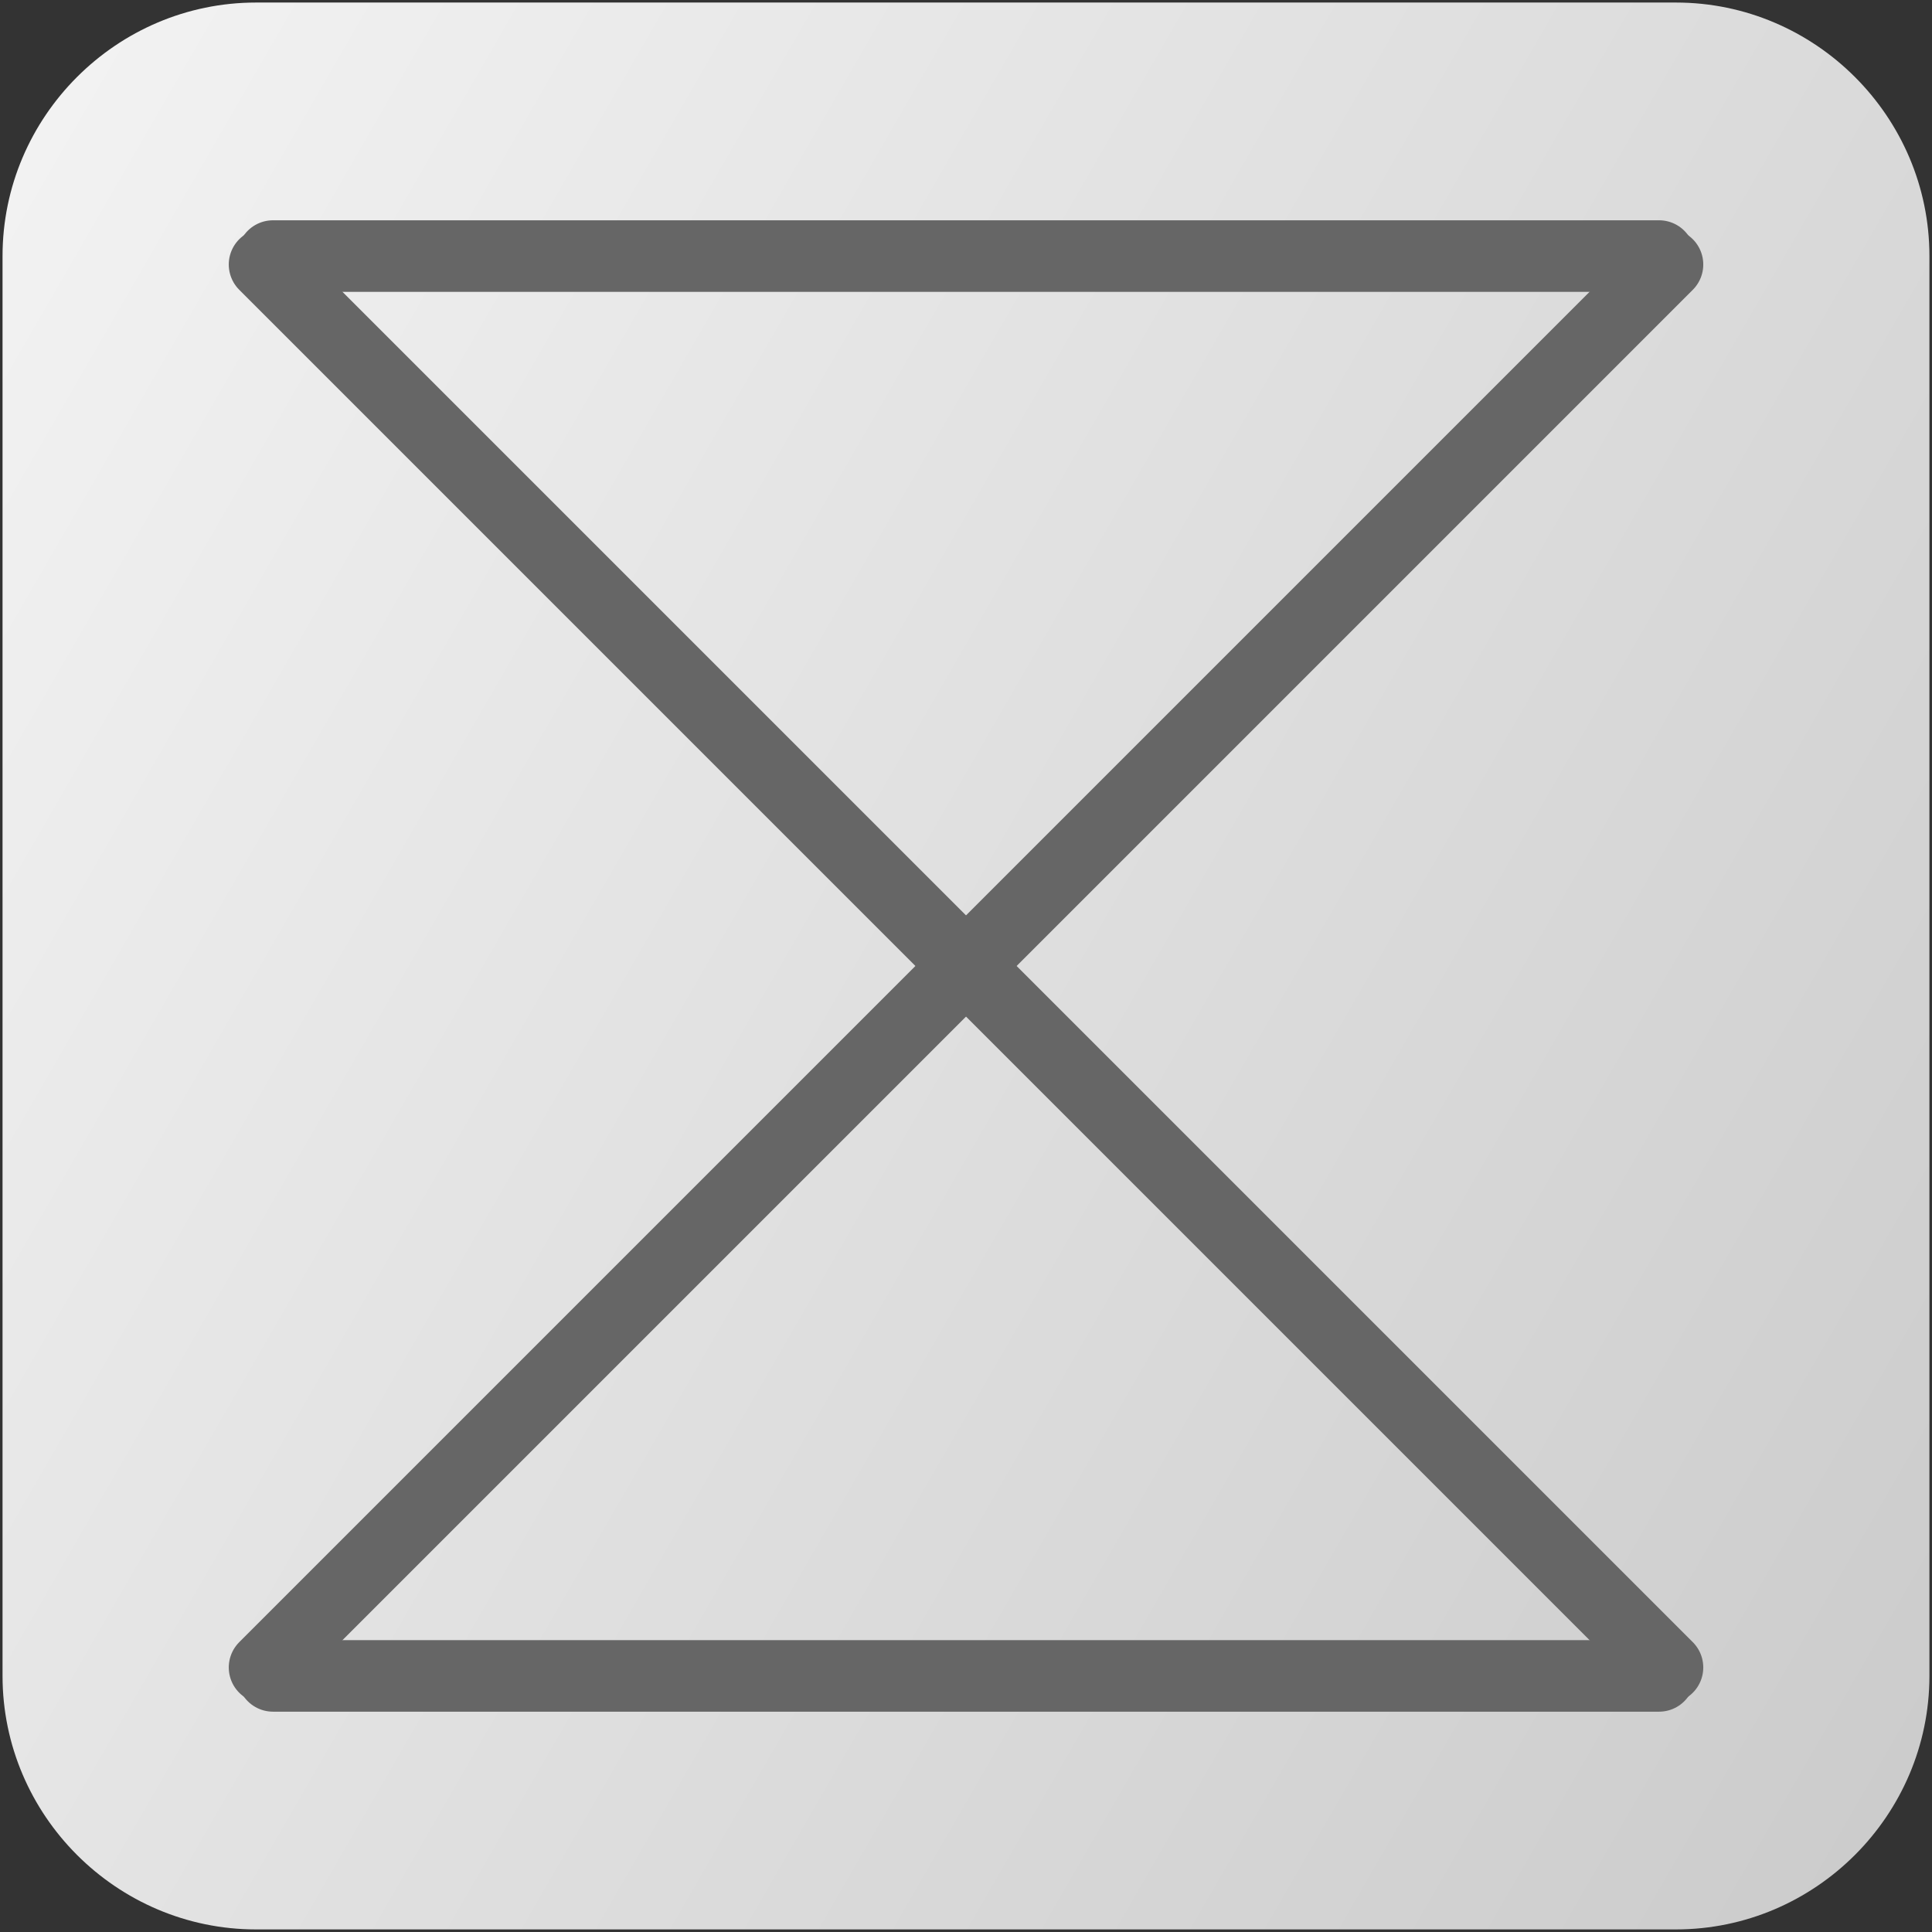
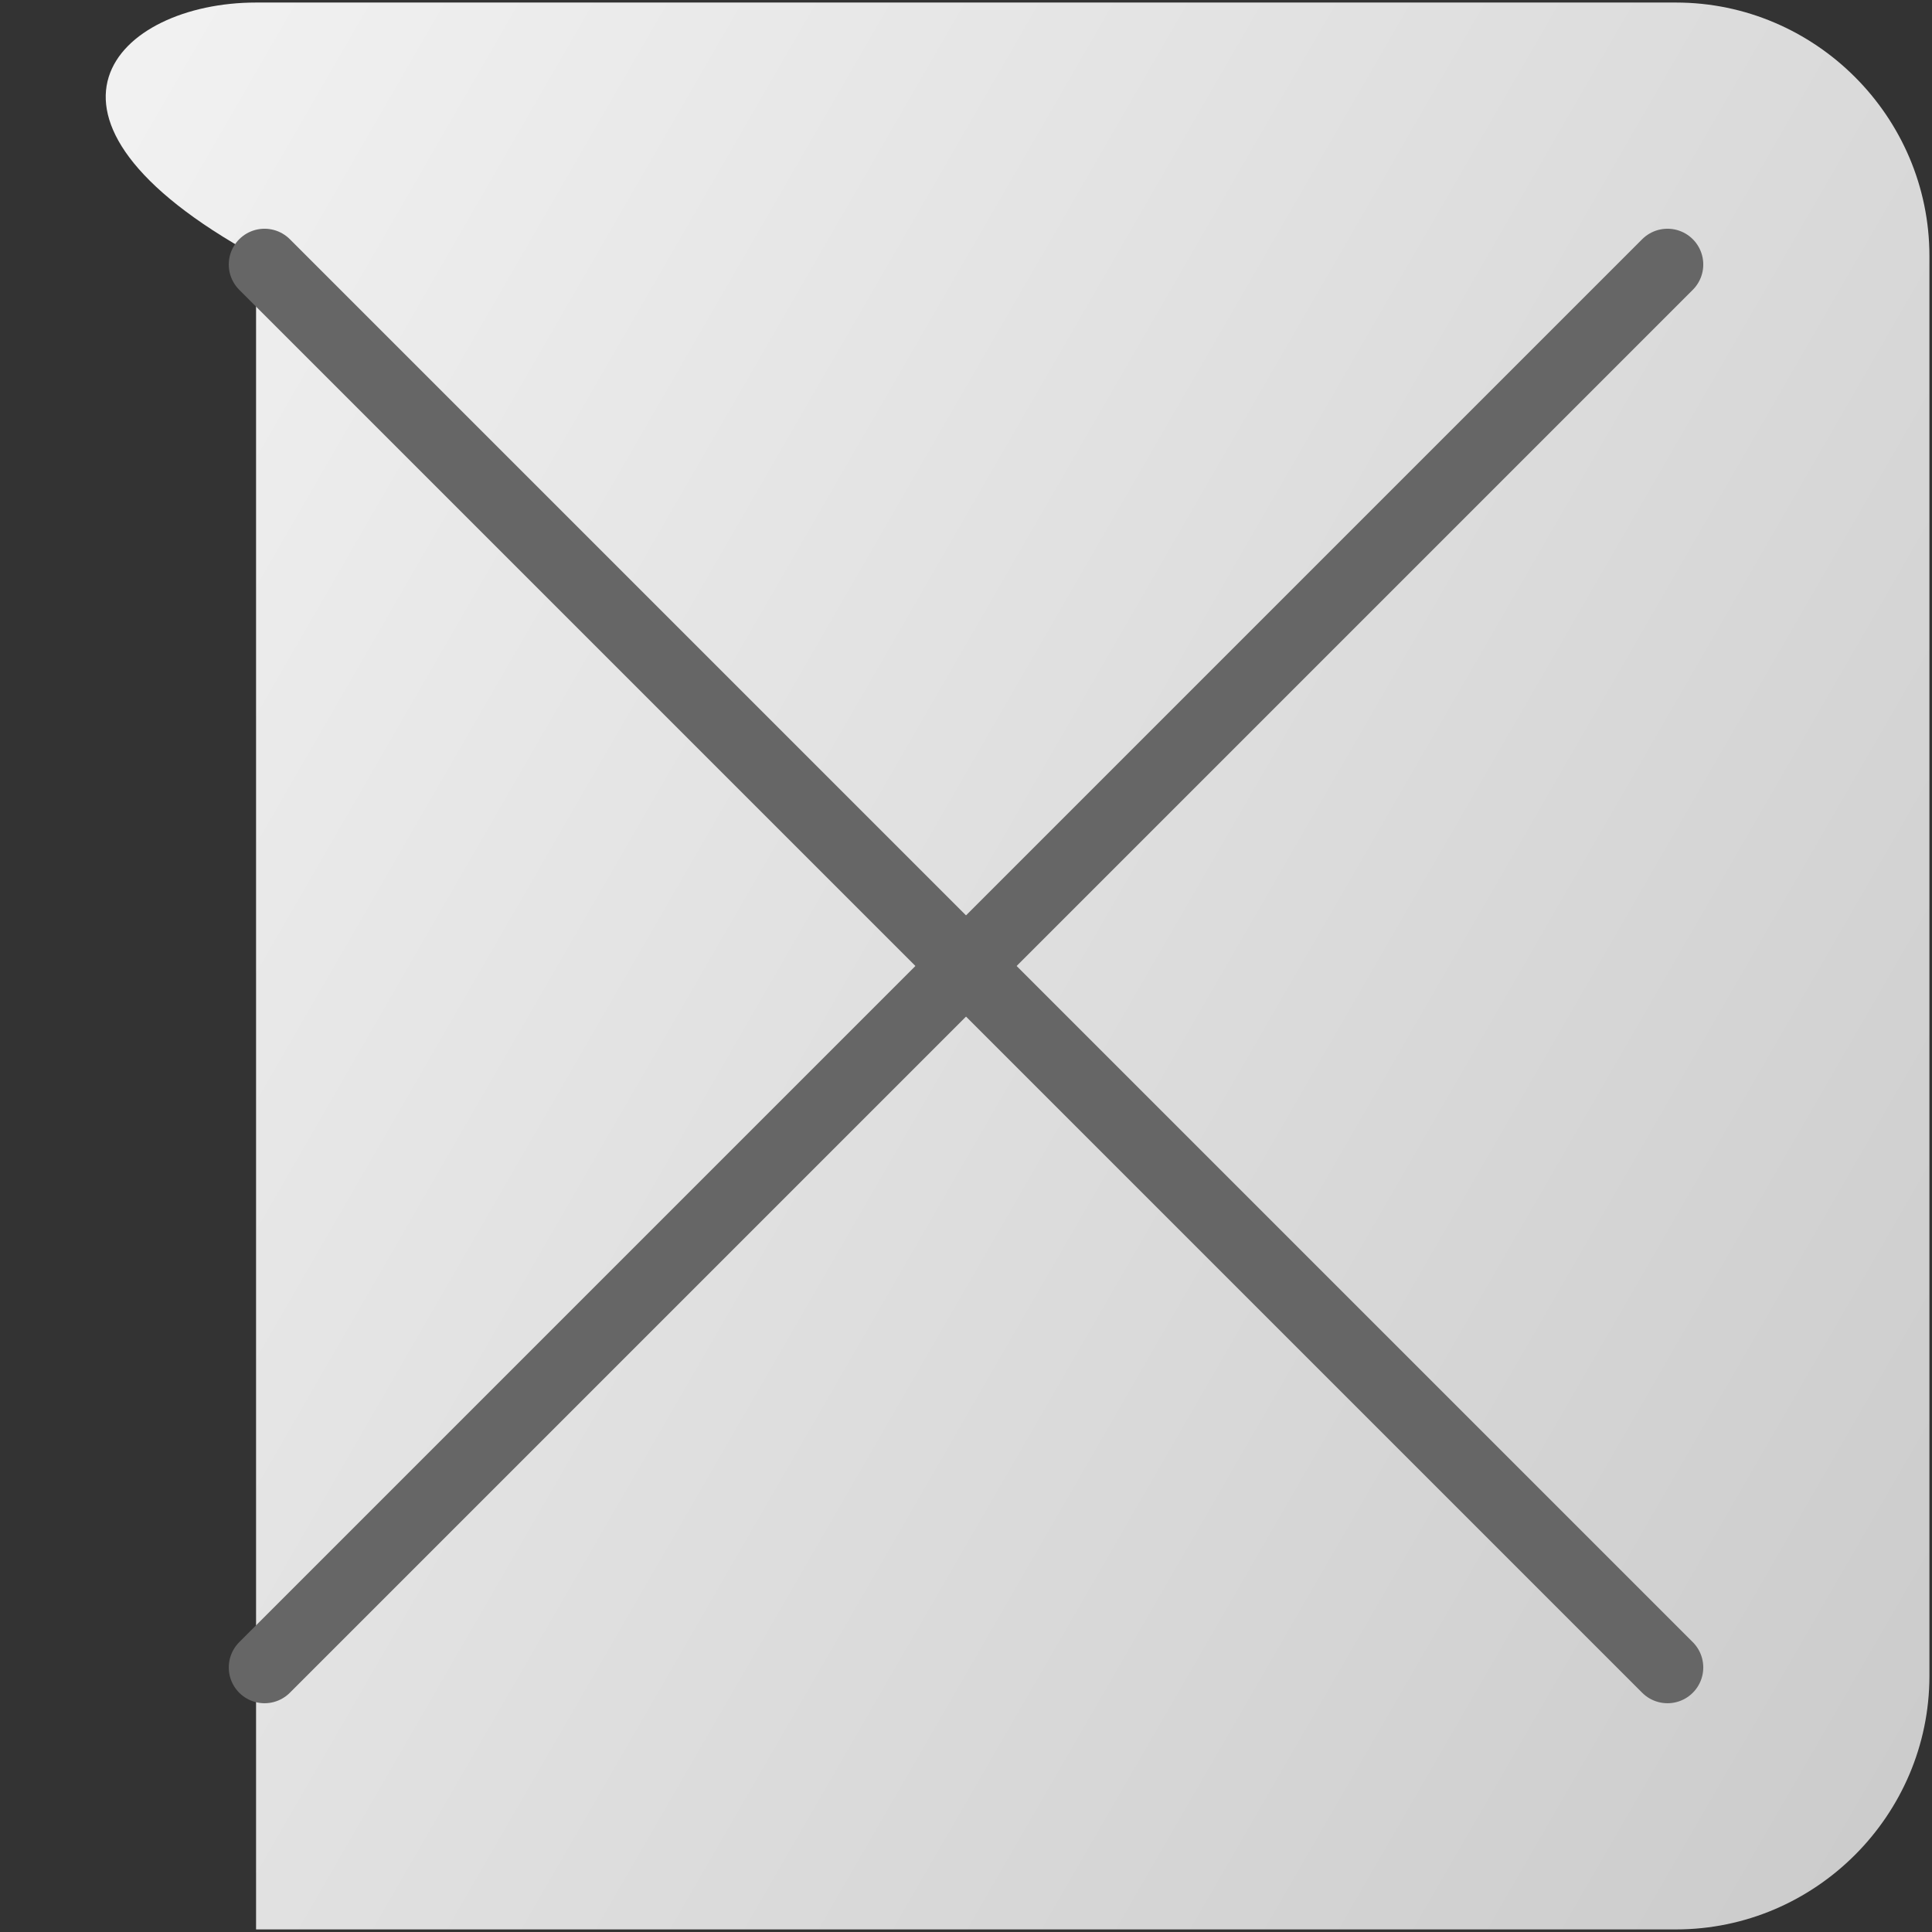
<svg xmlns="http://www.w3.org/2000/svg" version="1.1" x="0px" y="0px" width="54px" height="54px" viewBox="-0.071 -0.071 54 54" enable-background="new -0.071 -0.071 54 54" xml:space="preserve">
  <rect x="-0.071" y="-0.071" width="54" height="54" fill="#333333" stroke="none" />
  <defs>
</defs>
  <g>
    <linearGradient id="SVGID_1_" gradientUnits="userSpaceOnUse" x1="-2.678" y1="9.835" x2="56.534" y2="44.022">
      <stop offset="0" style="stop-color:#F2F2F2" />
      <stop offset="1" style="stop-color:#CCCCCC" />
    </linearGradient>
-     <path fill="url(#SVGID_1_)" d="M53.857,46.771c0,3.897-3.189,7.086-7.086,7.086H7.086C3.189,53.857,0,50.668,0,46.771V7.086   C0,3.189,3.189,0,7.086,0h39.685c3.897,0,7.086,3.189,7.086,7.086V46.771z" />
+     <path fill="url(#SVGID_1_)" d="M53.857,46.771c0,3.897-3.189,7.086-7.086,7.086H7.086V7.086   C0,3.189,3.189,0,7.086,0h39.685c3.897,0,7.086,3.189,7.086,7.086V46.771z" />
  </g>
-   <line fill="none" stroke="#666666" stroke-width="2" stroke-linecap="round" stroke-linejoin="round" x1="7.56" y1="7.086" x2="46.3" y2="7.086" />
-   <line fill="none" stroke="#666666" stroke-width="2" stroke-linecap="round" stroke-linejoin="round" x1="7.56" y1="46.771" x2="46.3" y2="46.771" />
  <line fill="none" stroke="#666666" stroke-width="2" stroke-linecap="round" stroke-linejoin="round" x1="7.323" y1="46.535" x2="46.536" y2="7.322" />
  <line fill="none" stroke="#666666" stroke-width="2" stroke-linecap="round" stroke-linejoin="round" x1="46.536" y1="46.535" x2="7.323" y2="7.322" />
</svg>